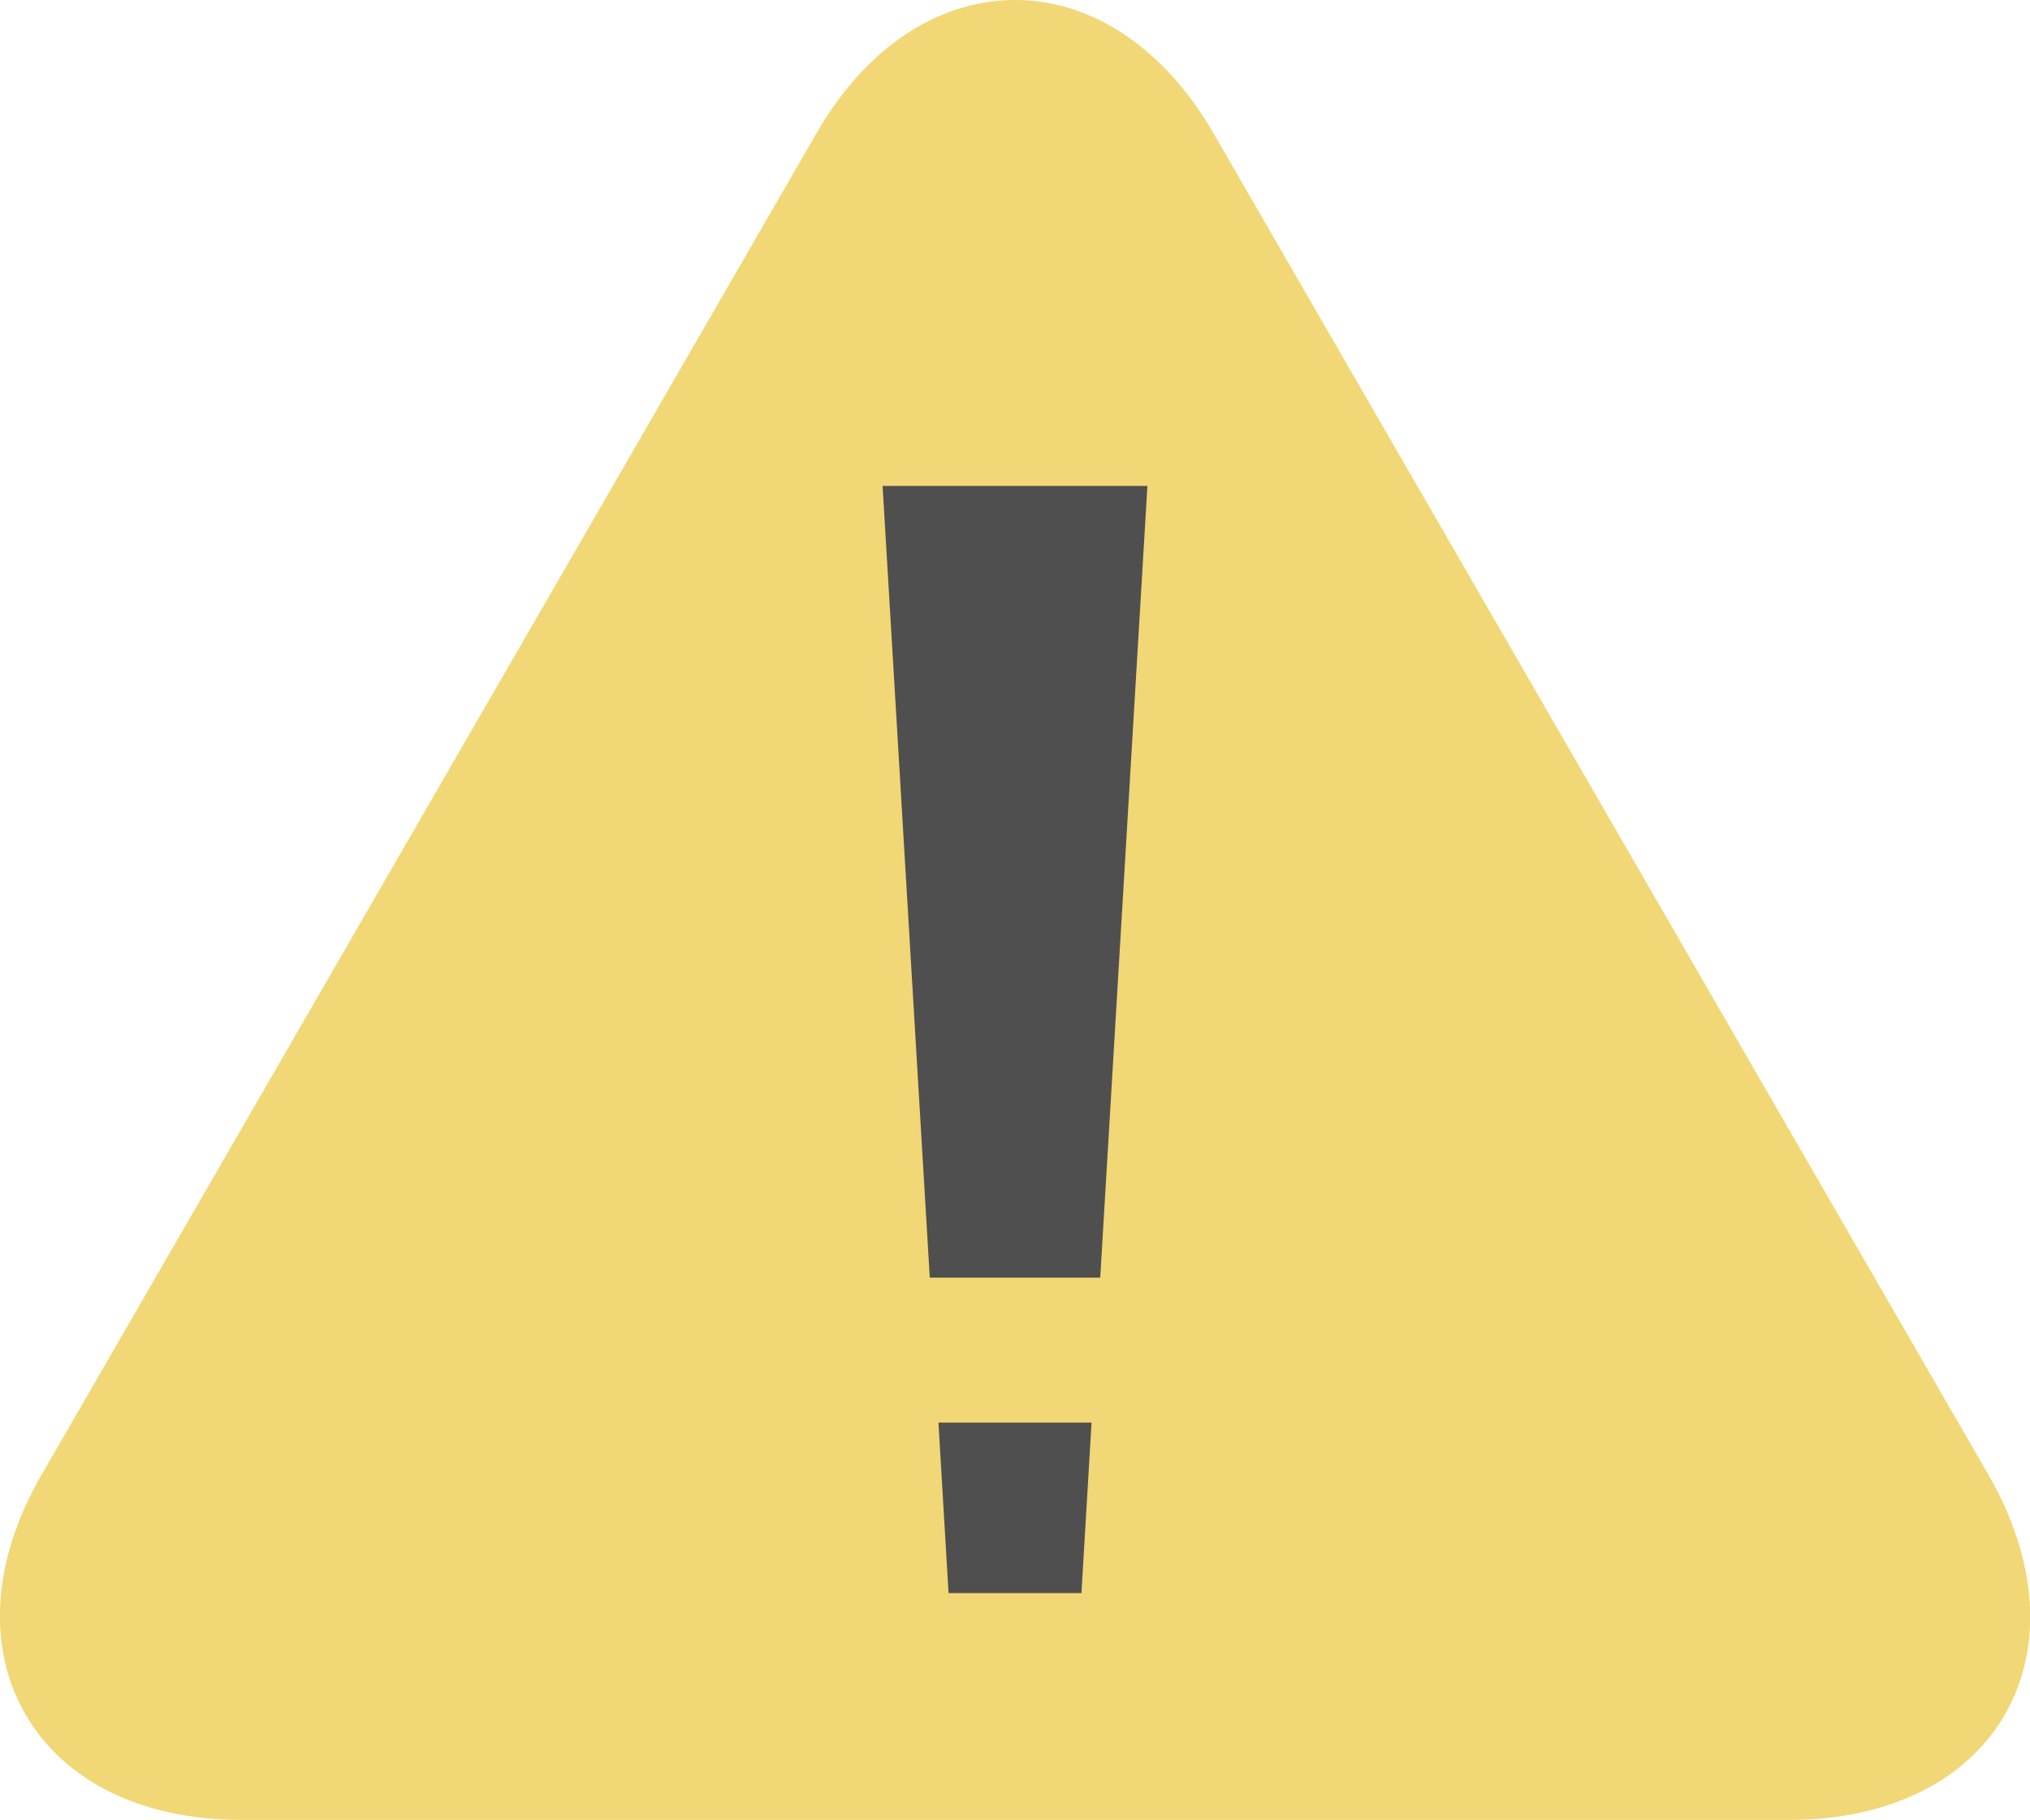
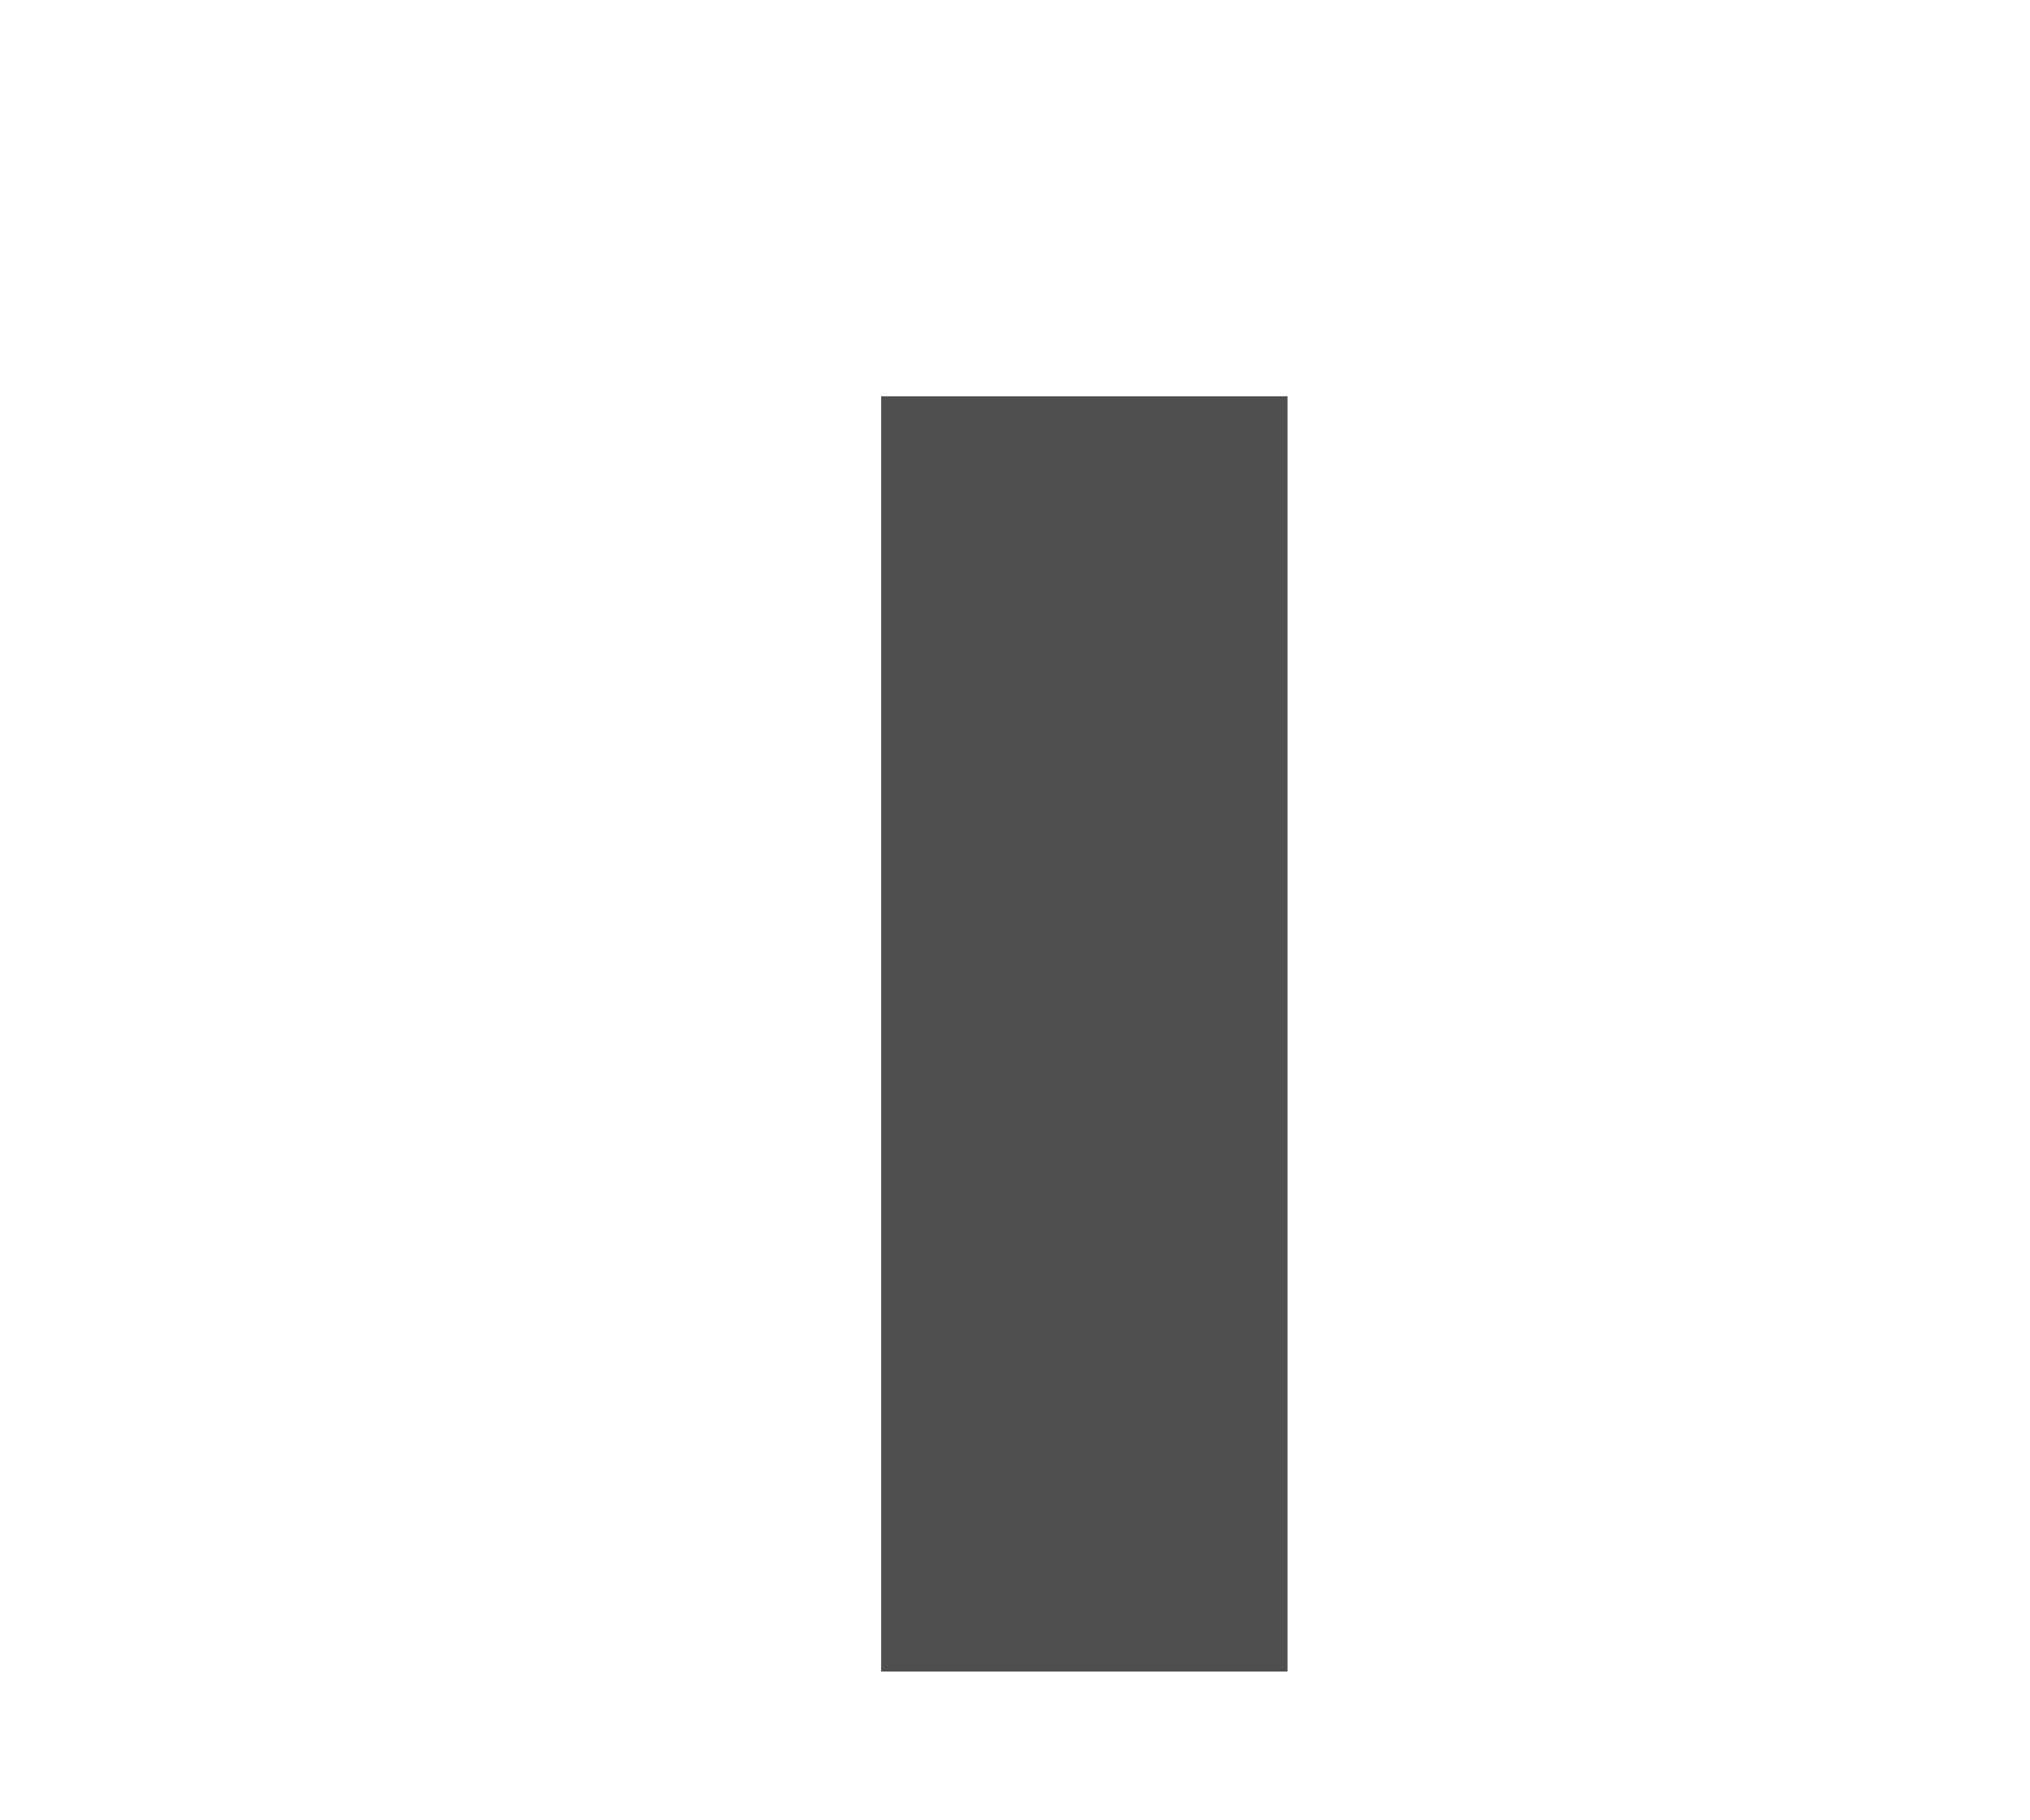
<svg xmlns="http://www.w3.org/2000/svg" version="1.1" id="レイヤー_1" x="0px" y="0px" viewBox="0 0 421.6 377.9" style="enable-background:new 0 0 421.6 377.9;" xml:space="preserve">
  <style type="text/css">
	.st0{fill:#504F4F;}
	.st1{fill:#F1D775;}
</style>
  <rect x="183" y="82.3" class="st0" width="84.4" height="264.8" />
-   <path class="st1" d="M50,377.9h321.7c20.4,0,36.7-8,44.7-21.9c8-13.9,6.8-32-3.4-49.7L252.1,27.8C241.9,10.1,226.9,0,210.8,0  c-16.1,0-31.2,10.1-41.3,27.8L8.6,306.3C-1.6,323.9-2.8,342,5.3,356C13.3,369.9,29.6,377.9,50,377.9z M224.6,330.8h-13.8H197  l-2.1-35.4h31.8L224.6,330.8z M210.8,100.9h27.5l-9.8,164.4h-35.4l-9.8-164.4H210.8z" />
</svg>